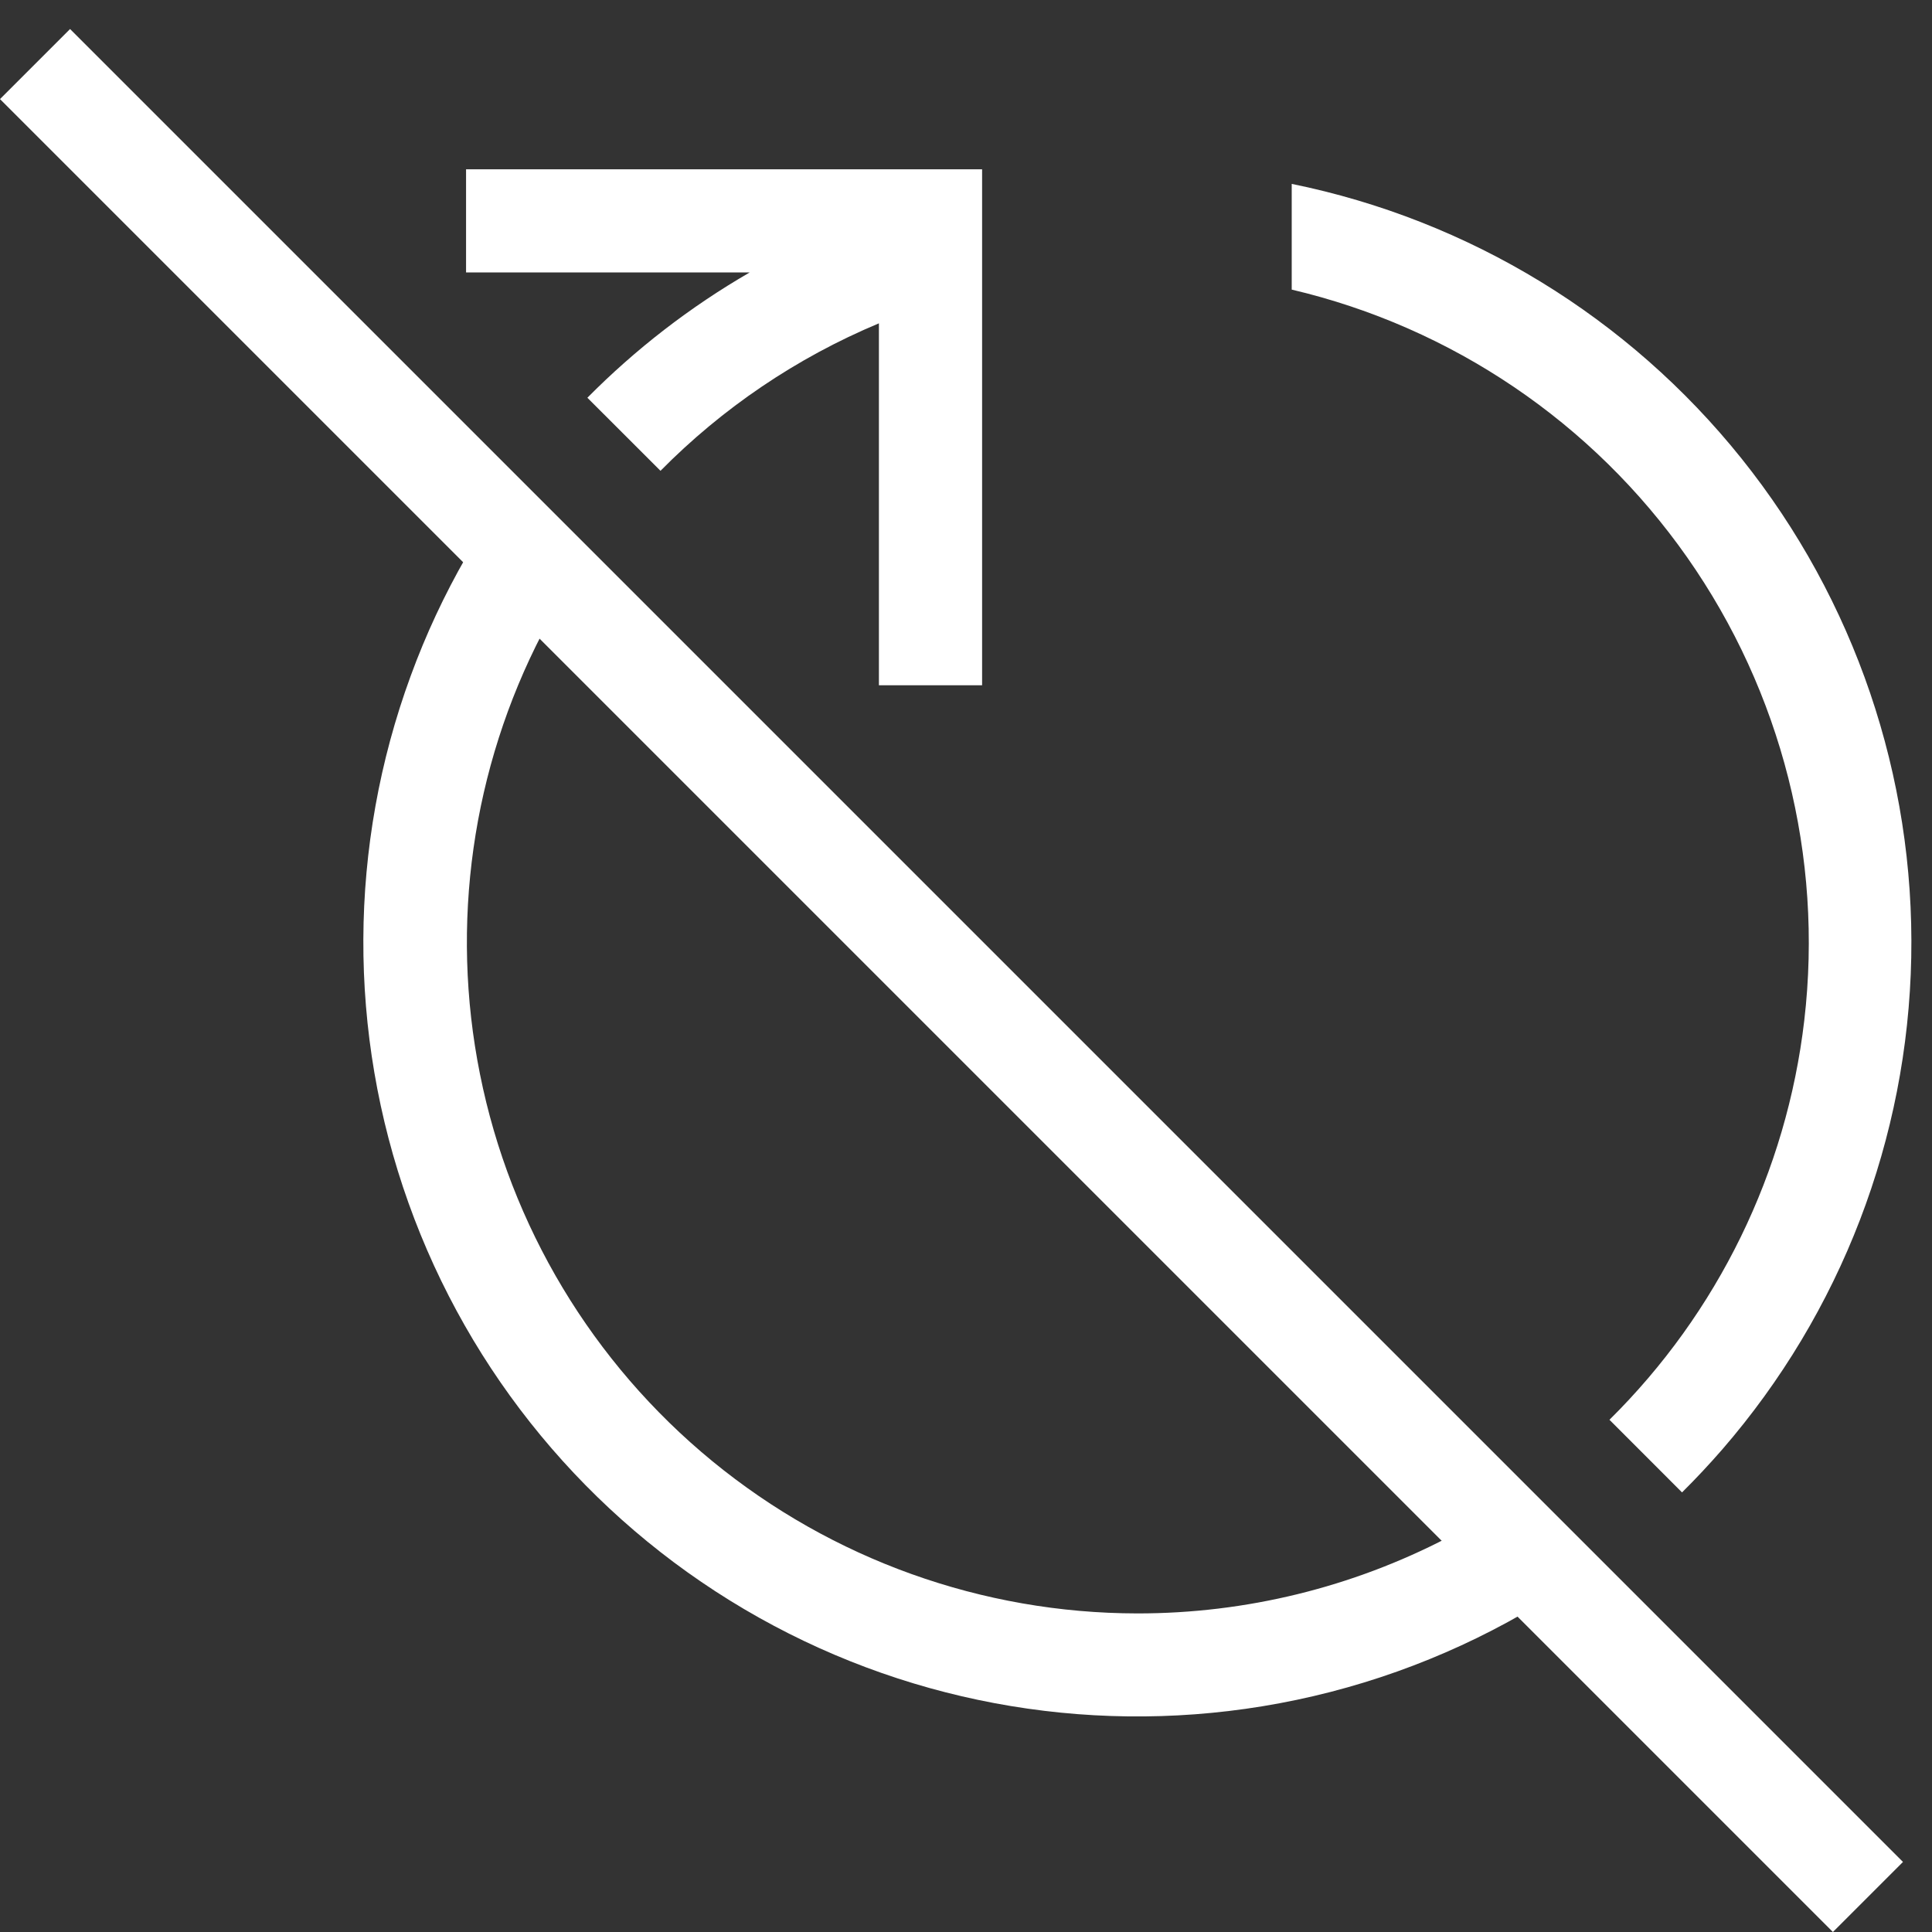
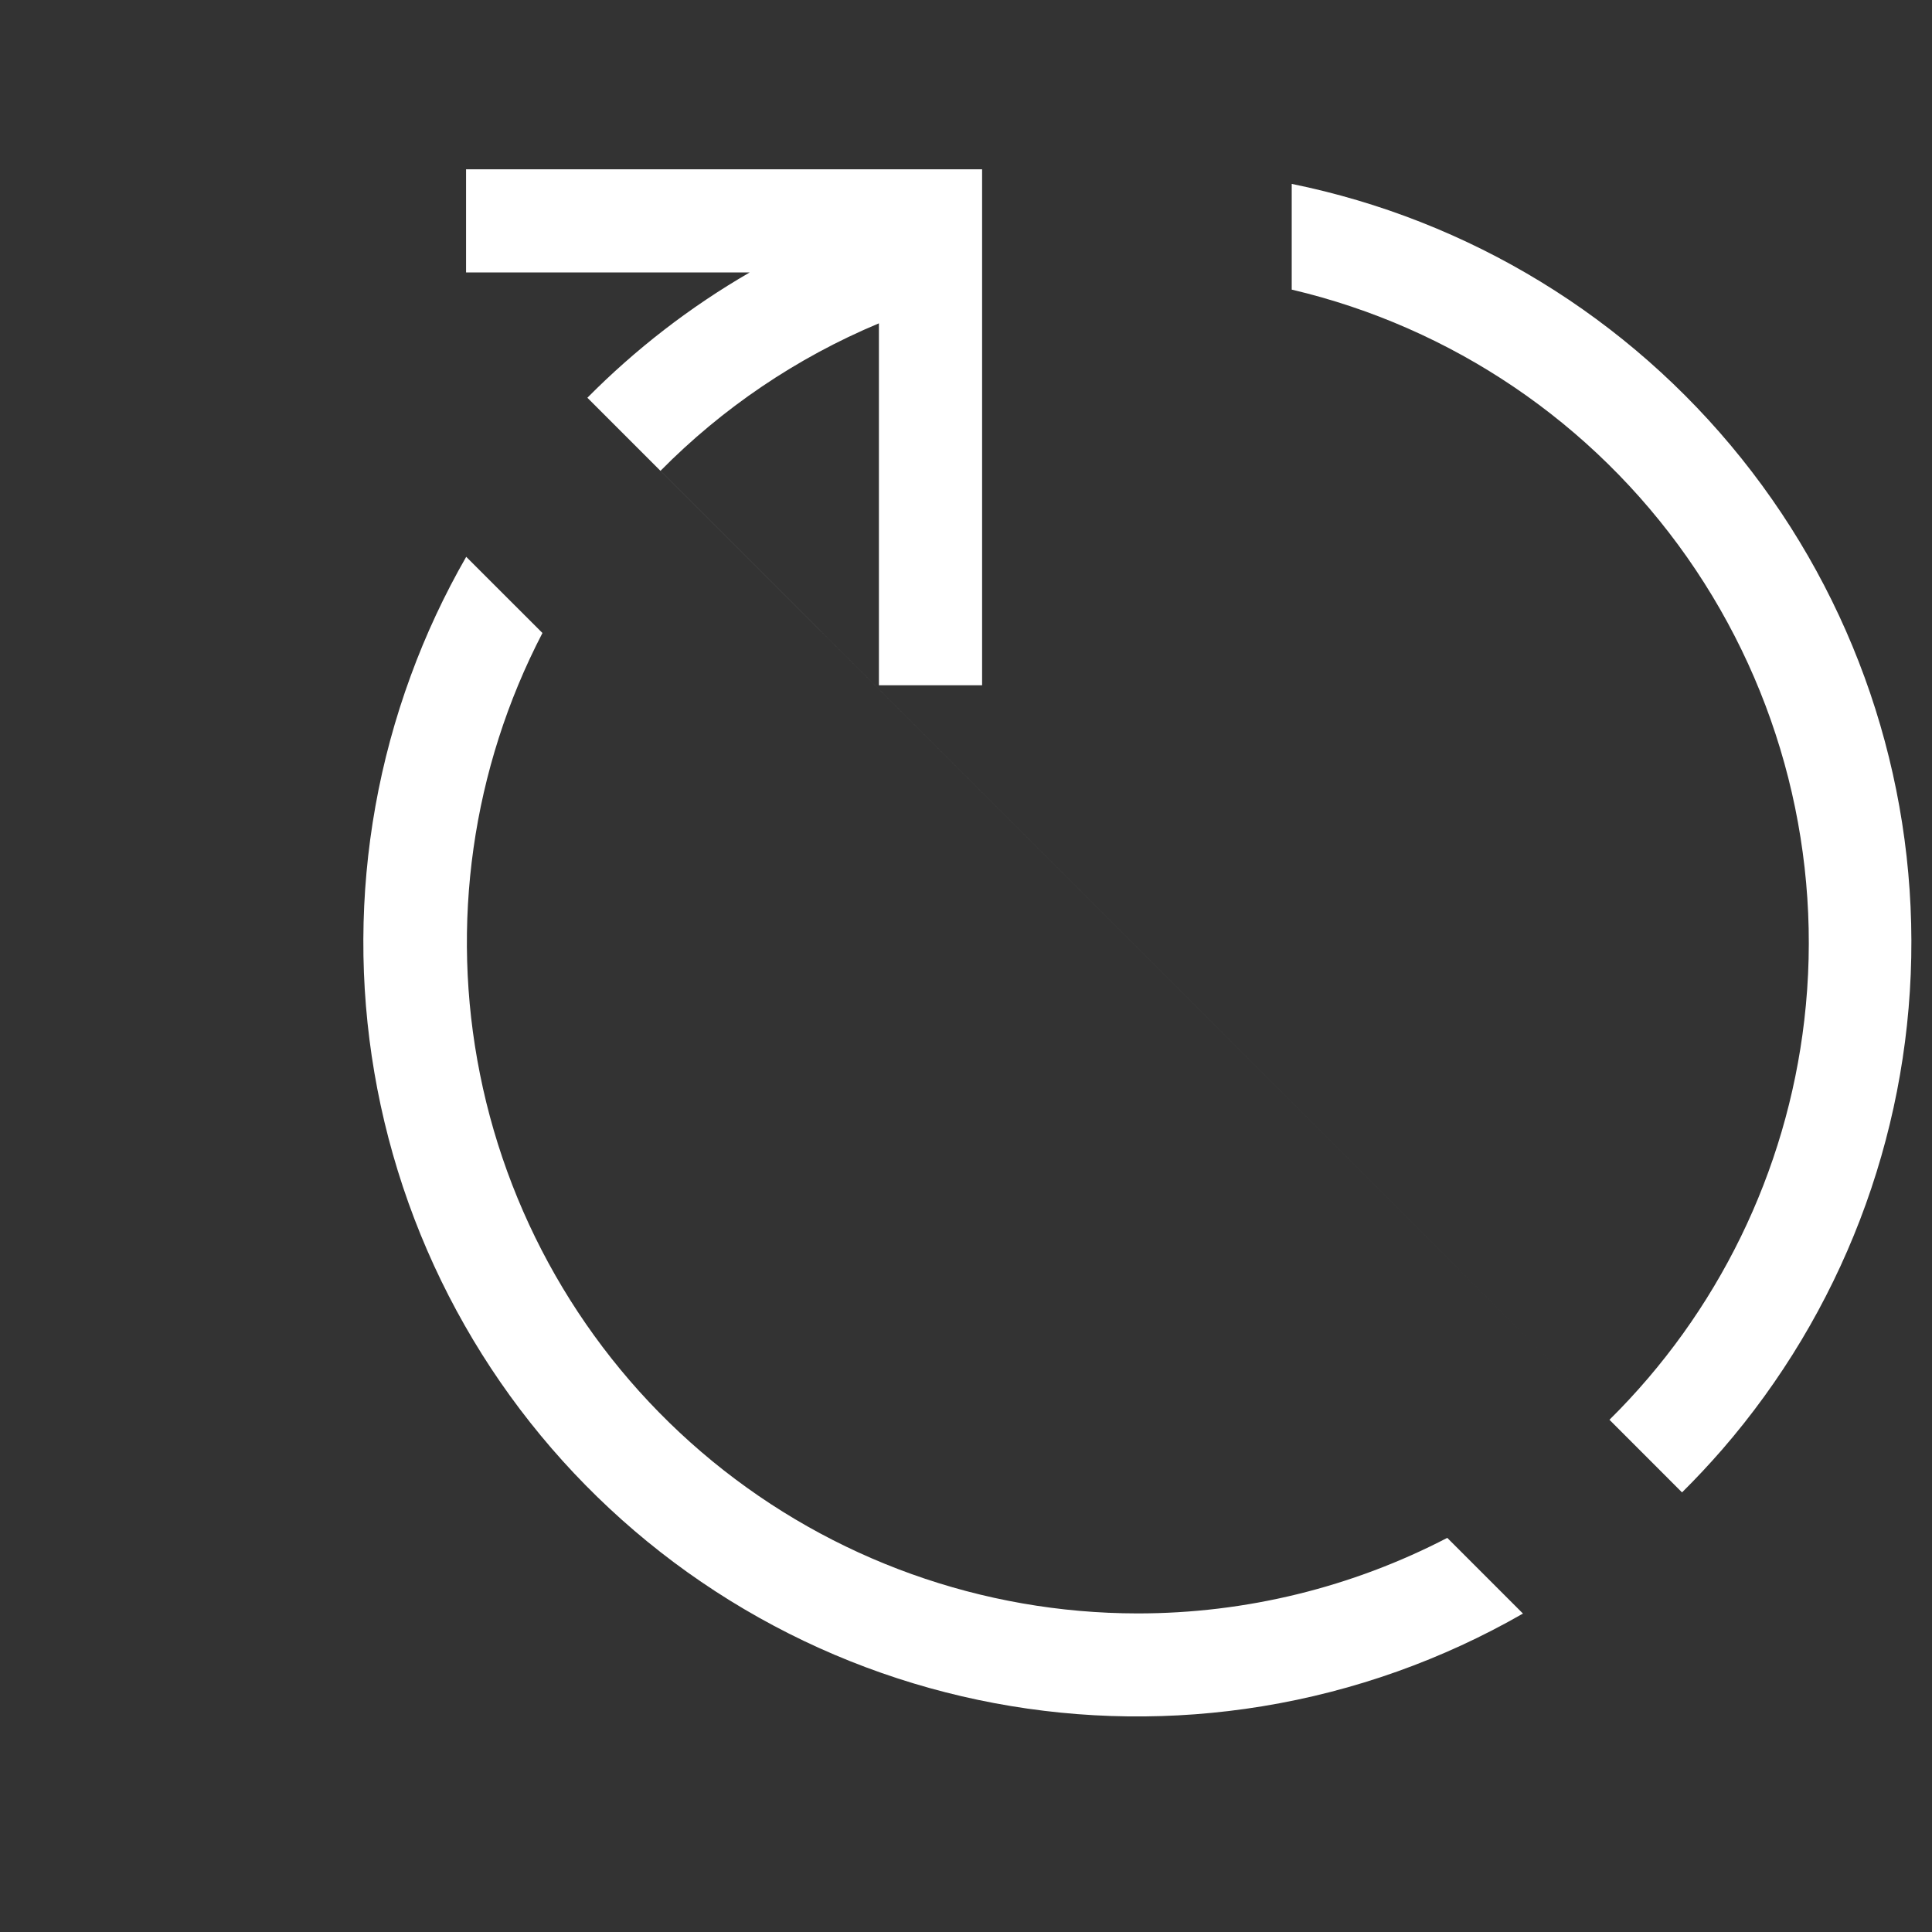
<svg xmlns="http://www.w3.org/2000/svg" width="39" height="39" viewBox="0 0 39 39" fill="none">
  <rect x="0" y="0" width="39" height="39" fill="#333333" stroke="none" />
-   <path fill-rule="evenodd" clip-rule="evenodd" d="M9.411 11.24C8.972 12.004 8.596 12.808 8.29 13.645C7.031 17.076 7.016 20.841 8.246 24.283C9.476 27.725 11.874 30.626 15.023 32.483C18.171 34.34 21.871 35.034 25.479 34.444C27.346 34.139 29.127 33.5 30.743 32.572L29.215 31.044C27.297 32.04 25.153 32.571 22.958 32.569C19.83 32.566 16.799 31.48 14.38 29.496C11.961 27.512 10.303 24.751 9.689 21.683C9.082 18.657 9.528 15.515 10.95 12.778L9.411 11.24ZM32.489 28.66L33.954 30.126C34.235 29.848 34.506 29.558 34.767 29.258C37.161 26.495 38.511 22.981 38.581 19.327C38.652 15.672 37.44 12.109 35.155 9.256C32.87 6.403 29.657 4.441 26.075 3.712V5.846C29.309 6.607 32.15 8.531 34.057 11.25C35.965 13.97 36.807 17.296 36.422 20.596C36.065 23.66 34.673 26.502 32.489 28.66ZM13.333 9.504L11.857 8.029C12.826 7.051 13.925 6.199 15.133 5.5H9.408V3.417H19.825V13.833H17.742V6.527C16.078 7.223 14.582 8.239 13.333 9.504Z" fill="white" />
-   <line x1="0.707" y1="1.293" x2="37.707" y2="38.293" stroke="white" stroke-width="2" />
+   <path fill-rule="evenodd" clip-rule="evenodd" d="M9.411 11.24C8.972 12.004 8.596 12.808 8.29 13.645C7.031 17.076 7.016 20.841 8.246 24.283C9.476 27.725 11.874 30.626 15.023 32.483C18.171 34.34 21.871 35.034 25.479 34.444C27.346 34.139 29.127 33.5 30.743 32.572L29.215 31.044C27.297 32.04 25.153 32.571 22.958 32.569C19.83 32.566 16.799 31.48 14.38 29.496C11.961 27.512 10.303 24.751 9.689 21.683C9.082 18.657 9.528 15.515 10.95 12.778L9.411 11.24ZM32.489 28.66L33.954 30.126C34.235 29.848 34.506 29.558 34.767 29.258C37.161 26.495 38.511 22.981 38.581 19.327C38.652 15.672 37.44 12.109 35.155 9.256C32.87 6.403 29.657 4.441 26.075 3.712V5.846C29.309 6.607 32.15 8.531 34.057 11.25C35.965 13.97 36.807 17.296 36.422 20.596C36.065 23.66 34.673 26.502 32.489 28.66ZL11.857 8.029C12.826 7.051 13.925 6.199 15.133 5.5H9.408V3.417H19.825V13.833H17.742V6.527C16.078 7.223 14.582 8.239 13.333 9.504Z" fill="white" />
</svg>